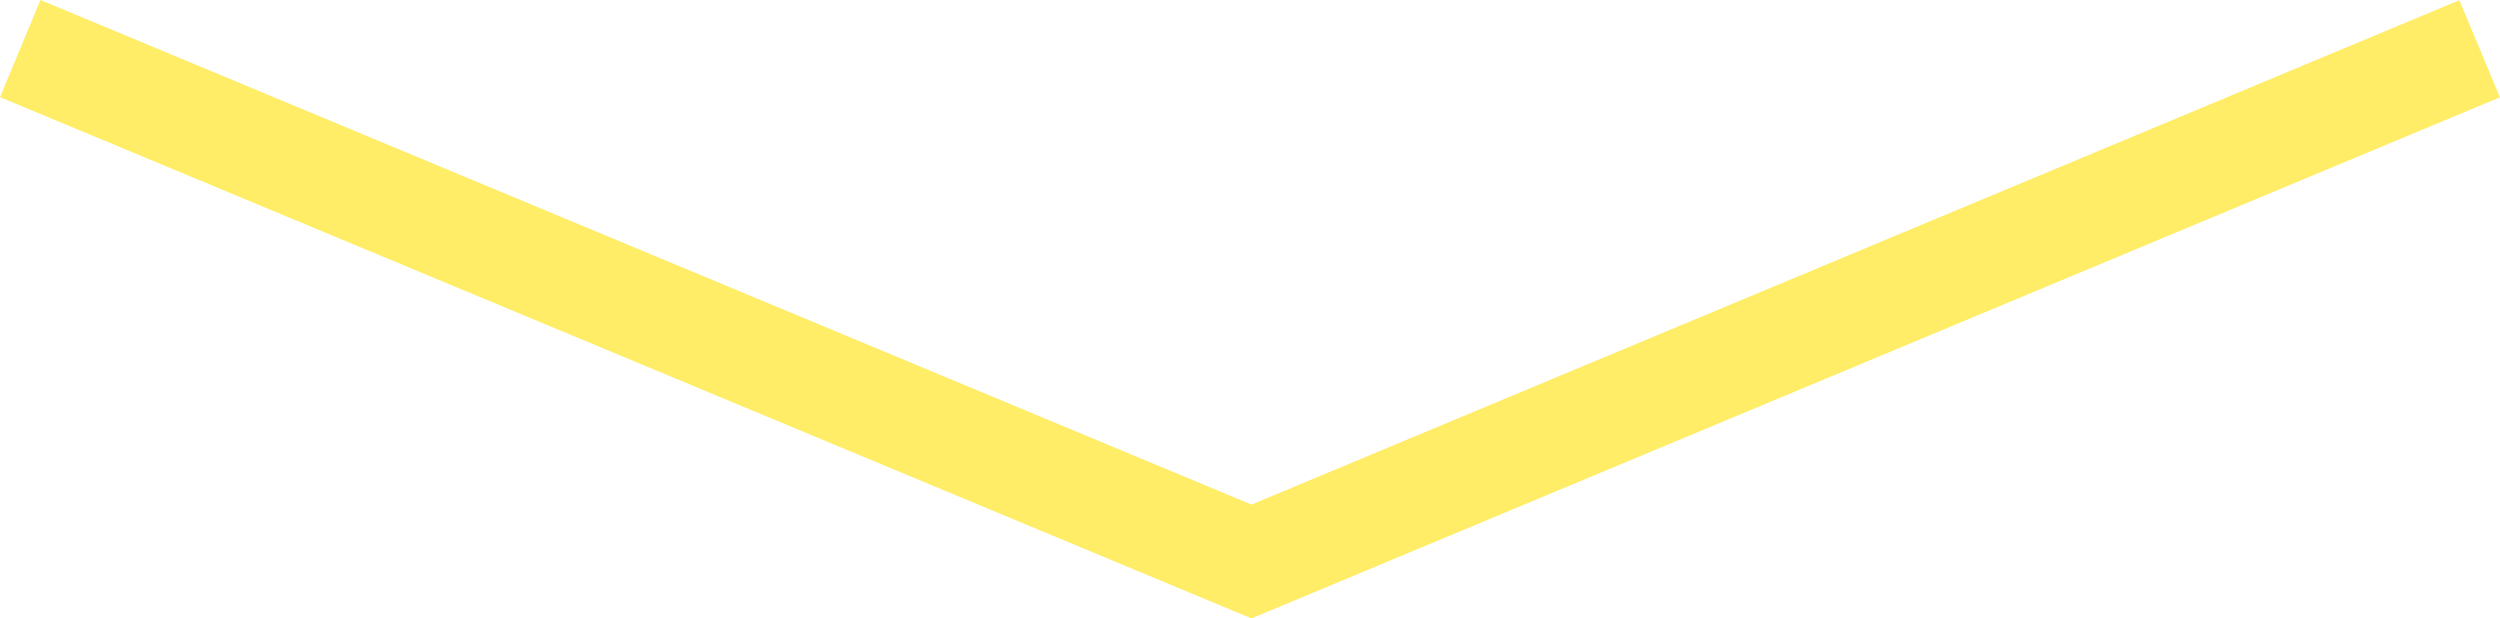
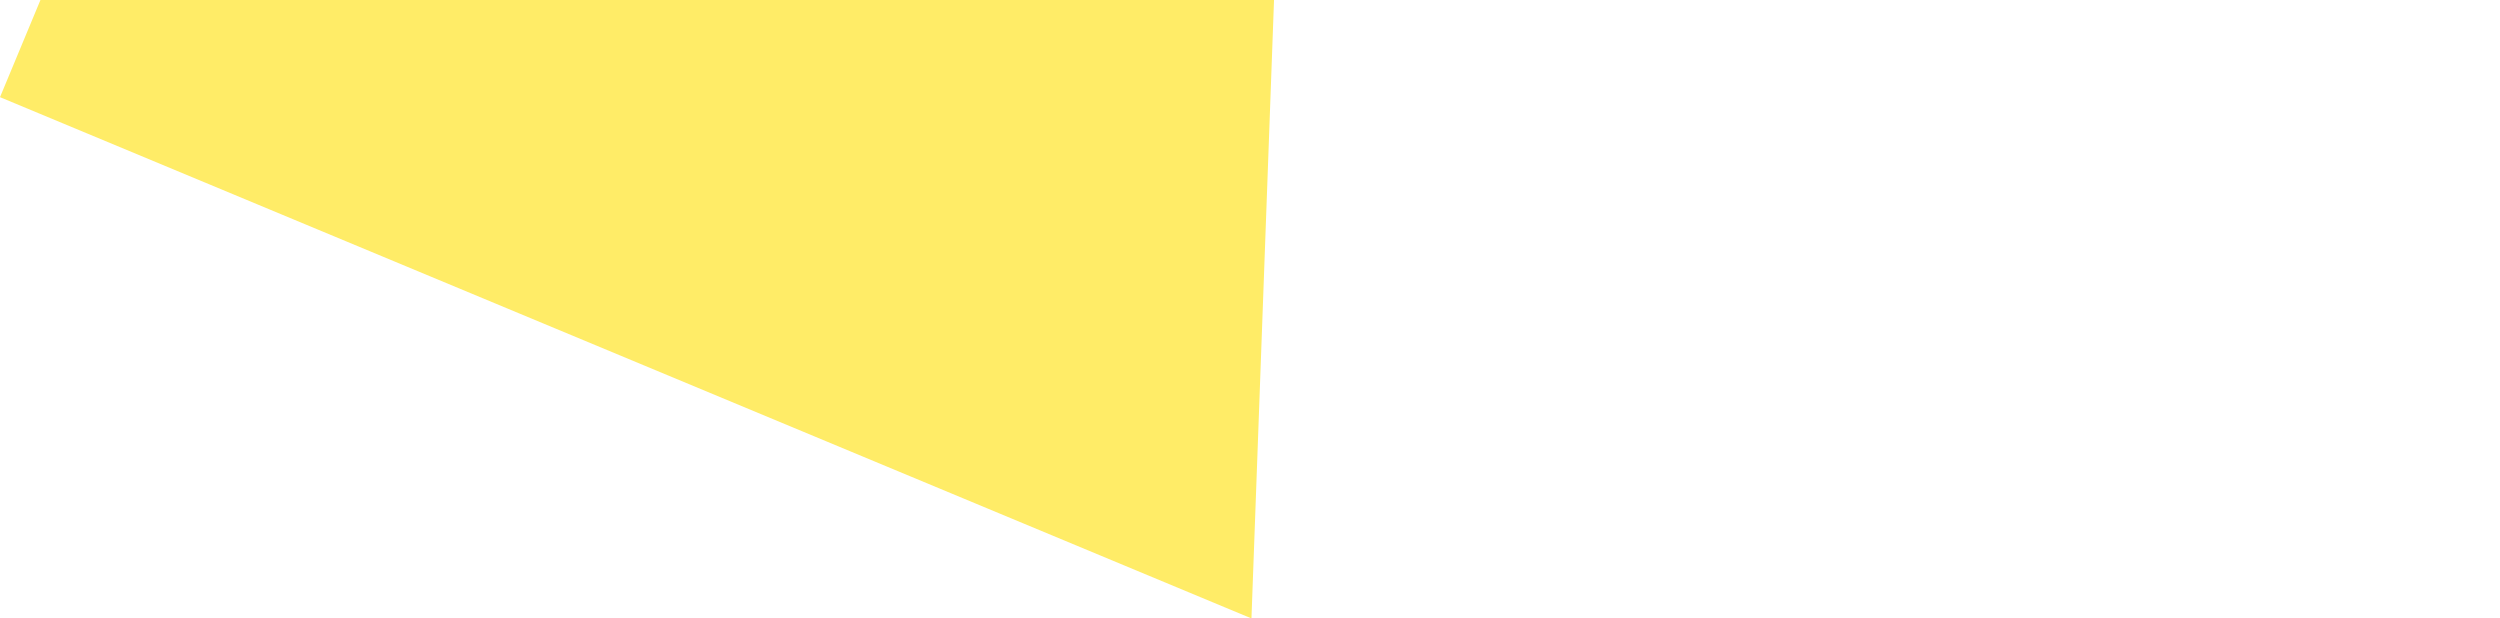
<svg xmlns="http://www.w3.org/2000/svg" width="71.271" height="17.63" viewBox="0 0 71.271 17.63">
-   <path id="パス_233" data-name="パス 233" d="M175.1,10651.245l-.577-.24-35.1-14.62,1.153-2.77L175.1,10648l34.435-14.379,1.156,2.768Z" transform="translate(-139.423 -10633.615)" fill="#ffec67" />
+   <path id="パス_233" data-name="パス 233" d="M175.1,10651.245l-.577-.24-35.1-14.62,1.153-2.77l34.435-14.379,1.156,2.768Z" transform="translate(-139.423 -10633.615)" fill="#ffec67" />
</svg>